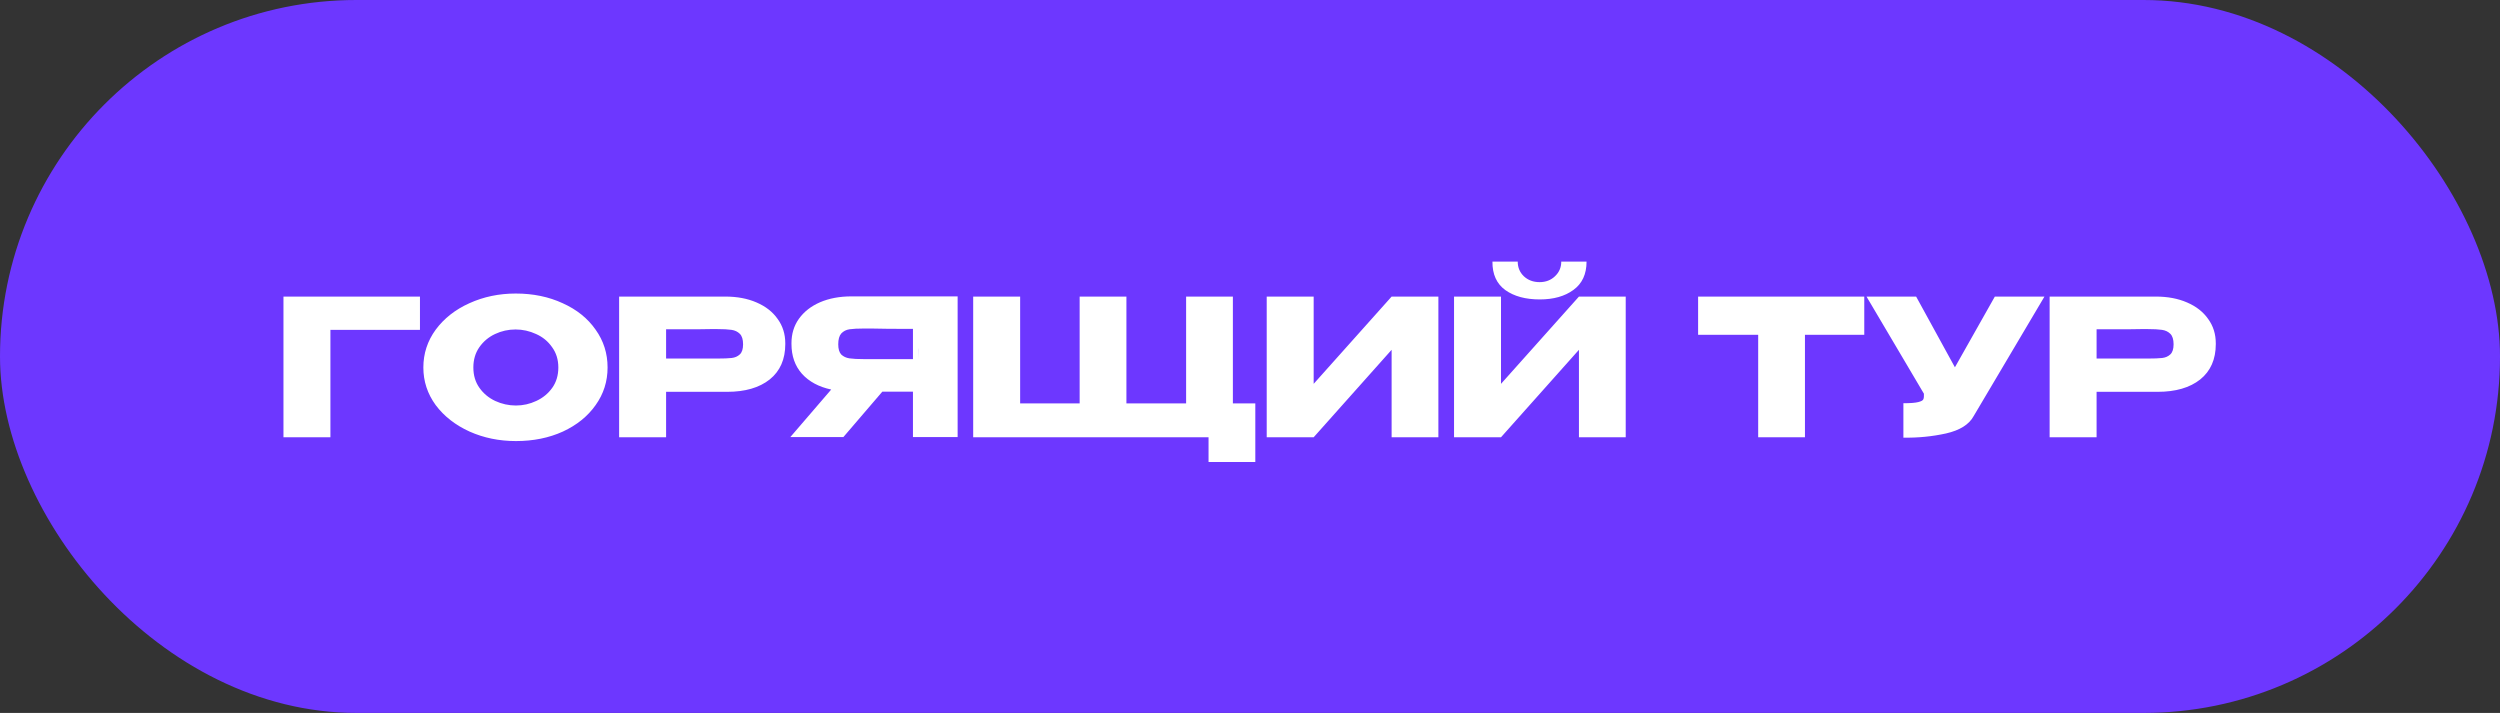
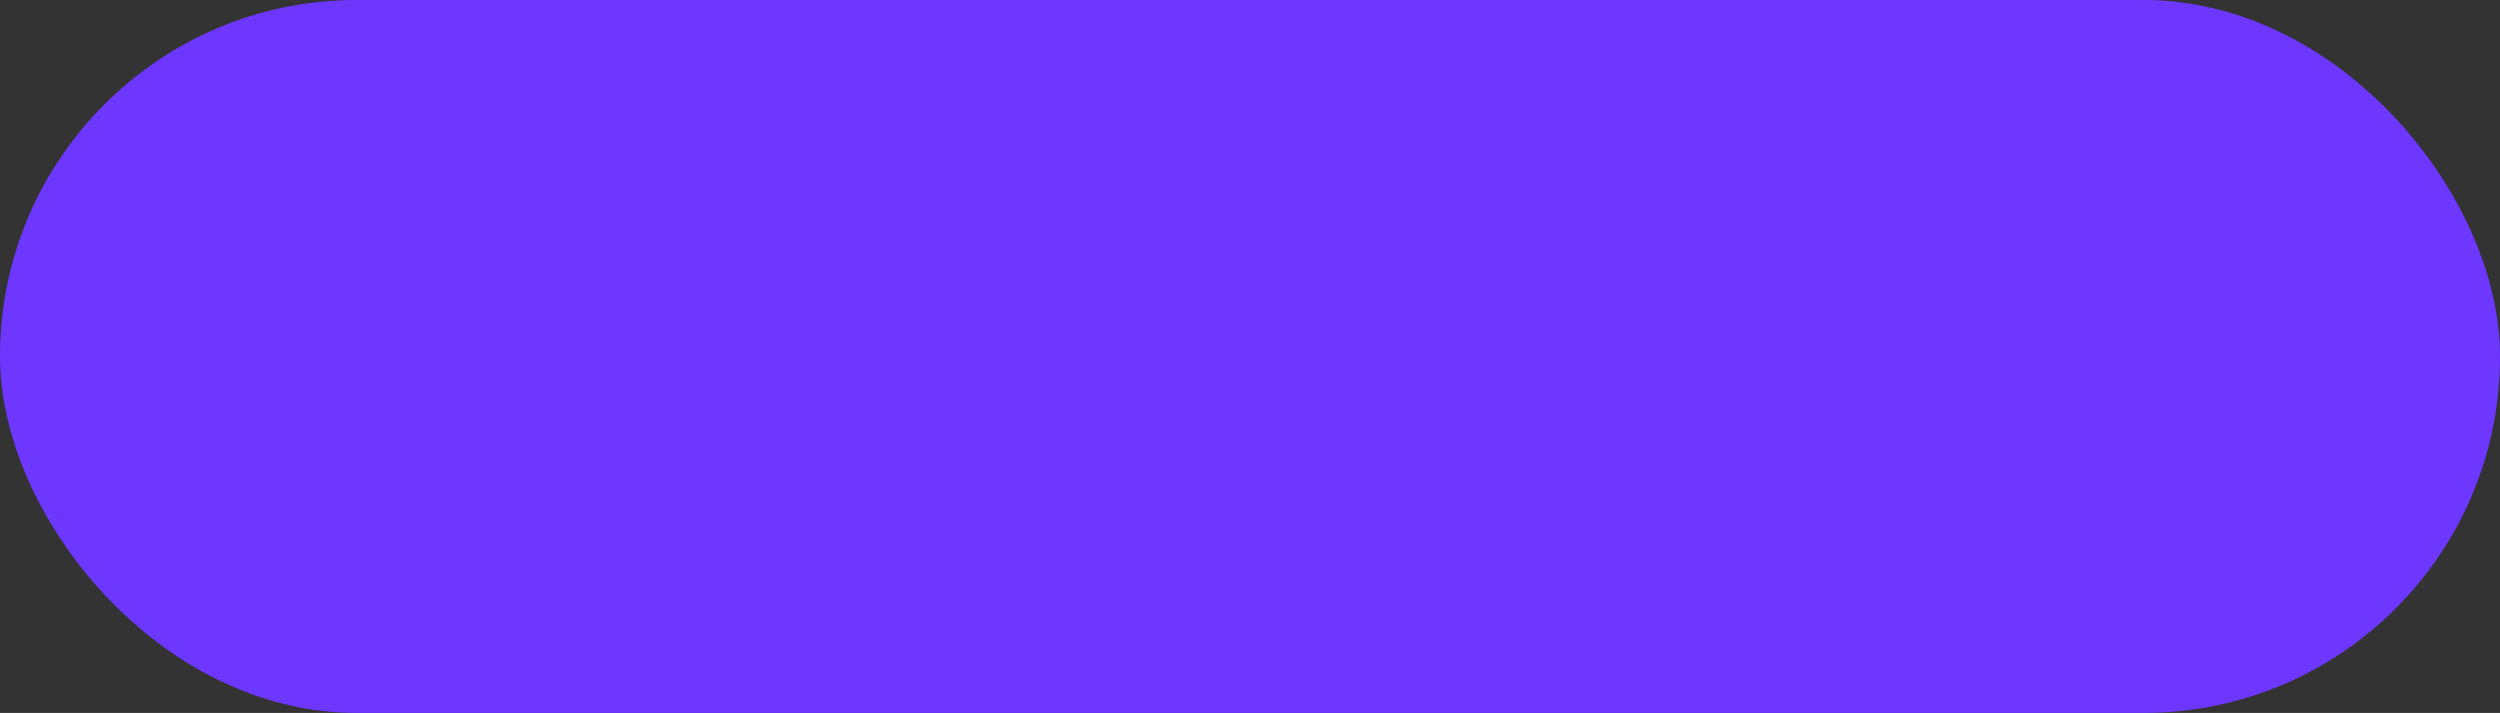
<svg xmlns="http://www.w3.org/2000/svg" width="263" height="75" viewBox="0 0 263 75" fill="none">
  <rect x="0" y="0" width="263" height="75" fill="#333333" stroke="none" />
  <rect width="263" height="75" rx="37.5" fill="#6D37FF" />
-   <path d="M44.18 31.2V34.7H34.76V46H29.82V31.2H44.18ZM54.257 30.88C56.083 30.88 57.73 31.22 59.197 31.9C60.677 32.567 61.83 33.493 62.657 34.68C63.497 35.853 63.917 37.18 63.917 38.66C63.917 40.127 63.497 41.447 62.657 42.62C61.83 43.793 60.683 44.72 59.217 45.4C57.75 46.067 56.103 46.4 54.277 46.4C52.517 46.4 50.89 46.067 49.397 45.4C47.903 44.72 46.717 43.793 45.837 42.62C44.97 41.433 44.537 40.113 44.537 38.66C44.537 37.193 44.97 35.867 45.837 34.68C46.717 33.493 47.897 32.567 49.377 31.9C50.87 31.22 52.497 30.88 54.257 30.88ZM54.277 42.66C55.023 42.66 55.737 42.5 56.417 42.18C57.11 41.86 57.67 41.4 58.097 40.8C58.523 40.2 58.737 39.487 58.737 38.66C58.737 37.833 58.517 37.12 58.077 36.52C57.65 35.907 57.09 35.447 56.397 35.14C55.703 34.82 54.983 34.66 54.237 34.66C53.477 34.66 52.757 34.82 52.077 35.14C51.397 35.46 50.843 35.927 50.417 36.54C50.003 37.14 49.797 37.847 49.797 38.66C49.797 39.487 50.01 40.2 50.437 40.8C50.863 41.4 51.417 41.86 52.097 42.18C52.79 42.5 53.517 42.66 54.277 42.66ZM76.312 31.2C77.552 31.2 78.646 31.407 79.593 31.82C80.552 32.233 81.293 32.813 81.812 33.56C82.346 34.293 82.612 35.147 82.612 36.12V36.2C82.612 37.8 82.066 39.04 80.972 39.92C79.879 40.787 78.386 41.22 76.493 41.22H70.073V46H65.132V31.2H76.312ZM75.433 37.72C76.126 37.72 76.639 37.7 76.972 37.66C77.319 37.62 77.606 37.493 77.832 37.28C78.059 37.067 78.172 36.713 78.172 36.22C78.172 35.713 78.059 35.347 77.832 35.12C77.606 34.893 77.312 34.753 76.953 34.7C76.593 34.647 76.086 34.62 75.433 34.62H74.772C74.506 34.62 74.039 34.627 73.373 34.64C72.706 34.64 71.606 34.64 70.073 34.64V37.72H75.412H75.433ZM96.663 37.78C96.677 36.927 96.677 36.56 96.663 36.68V37.78ZM100.743 45.98H96.043V41.2H92.823L88.723 45.98H83.143L87.443 40.98C86.137 40.7 85.11 40.147 84.363 39.32C83.63 38.493 83.263 37.447 83.263 36.18V36.1C83.263 35.127 83.523 34.273 84.043 33.54C84.577 32.793 85.317 32.213 86.263 31.8C87.223 31.387 88.323 31.18 89.563 31.18H100.743V45.98ZM90.923 34.56C90.243 34.56 89.723 34.587 89.363 34.64C89.017 34.693 88.73 34.84 88.503 35.08C88.29 35.32 88.183 35.7 88.183 36.22C88.183 36.713 88.29 37.073 88.503 37.3C88.73 37.513 89.017 37.647 89.363 37.7C89.723 37.753 90.243 37.78 90.923 37.78H90.943H96.043V34.6C94.043 34.6 92.577 34.587 91.643 34.56H90.923ZM124.779 31.2H129.699V42.44H132.059V48.6H127.139V46H102.379V31.2H107.319V42.44H113.579V31.2H118.499V42.44H124.779V31.2ZM138.198 31.2V40.38L146.398 31.2H151.318V46H146.398V36.8L138.198 46H133.258V31.2H138.198ZM161.985 31.5C160.491 31.5 159.285 31.173 158.365 30.52C157.445 29.853 156.991 28.853 157.005 27.52H159.665C159.665 28.133 159.878 28.647 160.305 29.06C160.745 29.473 161.298 29.68 161.965 29.68C162.618 29.68 163.158 29.473 163.585 29.06C164.025 28.647 164.245 28.133 164.245 27.52H166.905C166.905 28.84 166.445 29.833 165.525 30.5C164.618 31.167 163.438 31.5 161.985 31.5ZM157.905 40.38L166.105 31.2H171.025V46H166.105V36.8L157.905 46H152.965V31.2H157.905V40.38ZM178.641 35.2V31.2H196.121L178.641 35.2ZM196.121 31.2V35.22H189.881V46H184.961V35.22H178.641V31.2H196.121ZM215.077 31.2L207.637 43.76C207.157 44.653 206.183 45.267 204.717 45.6C203.263 45.92 201.77 46.067 200.237 46.04V42.42C200.97 42.42 201.49 42.38 201.797 42.3C202.117 42.22 202.297 42.12 202.337 42C202.39 41.88 202.41 41.687 202.397 41.42L196.357 31.2H201.577L205.657 38.64L209.857 31.2H215.077ZM226.801 31.2C228.041 31.2 229.134 31.407 230.081 31.82C231.041 32.233 231.781 32.813 232.301 33.56C232.834 34.293 233.101 35.147 233.101 36.12V36.2C233.101 37.8 232.554 39.04 231.461 39.92C230.367 40.787 228.874 41.22 226.981 41.22H220.561V46H215.621V31.2H226.801ZM225.921 37.72C226.614 37.72 227.127 37.7 227.461 37.66C227.807 37.62 228.094 37.493 228.321 37.28C228.547 37.067 228.661 36.713 228.661 36.22C228.661 35.713 228.547 35.347 228.321 35.12C228.094 34.893 227.801 34.753 227.441 34.7C227.081 34.647 226.574 34.62 225.921 34.62H225.261C224.994 34.62 224.527 34.627 223.861 34.64C223.194 34.64 222.094 34.64 220.561 34.64V37.72H225.901H225.921Z" fill="white" />
</svg>